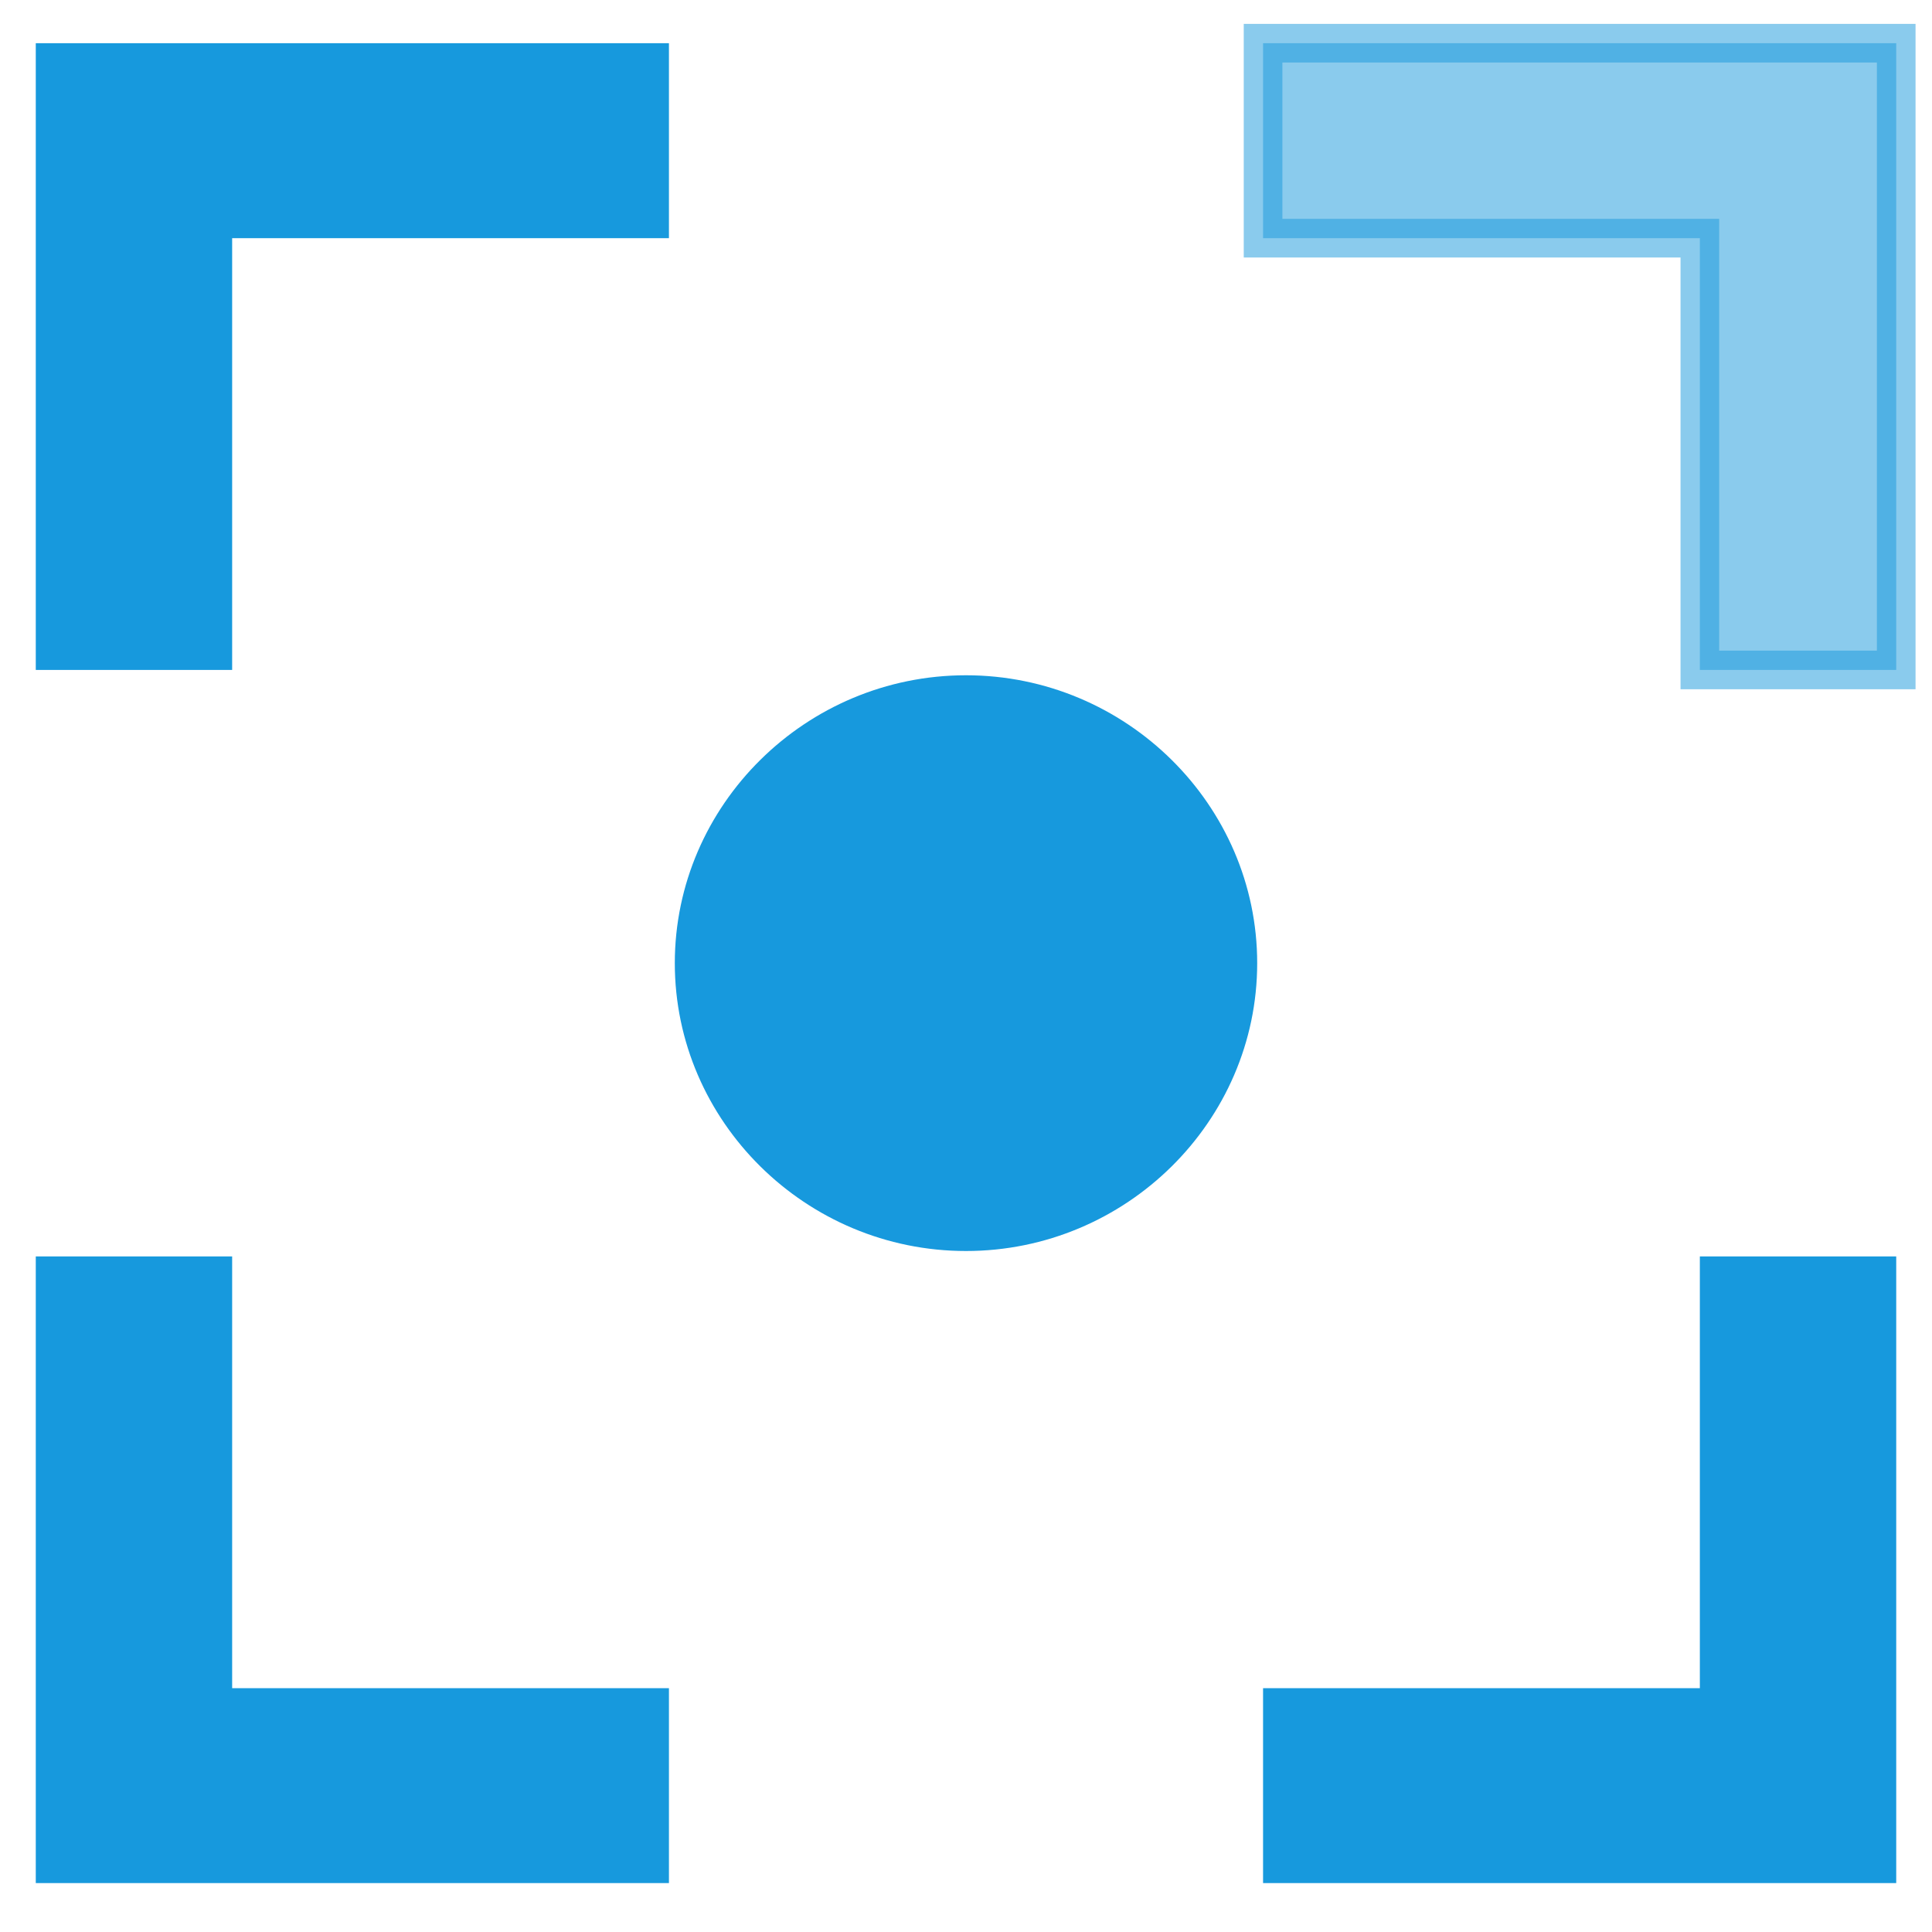
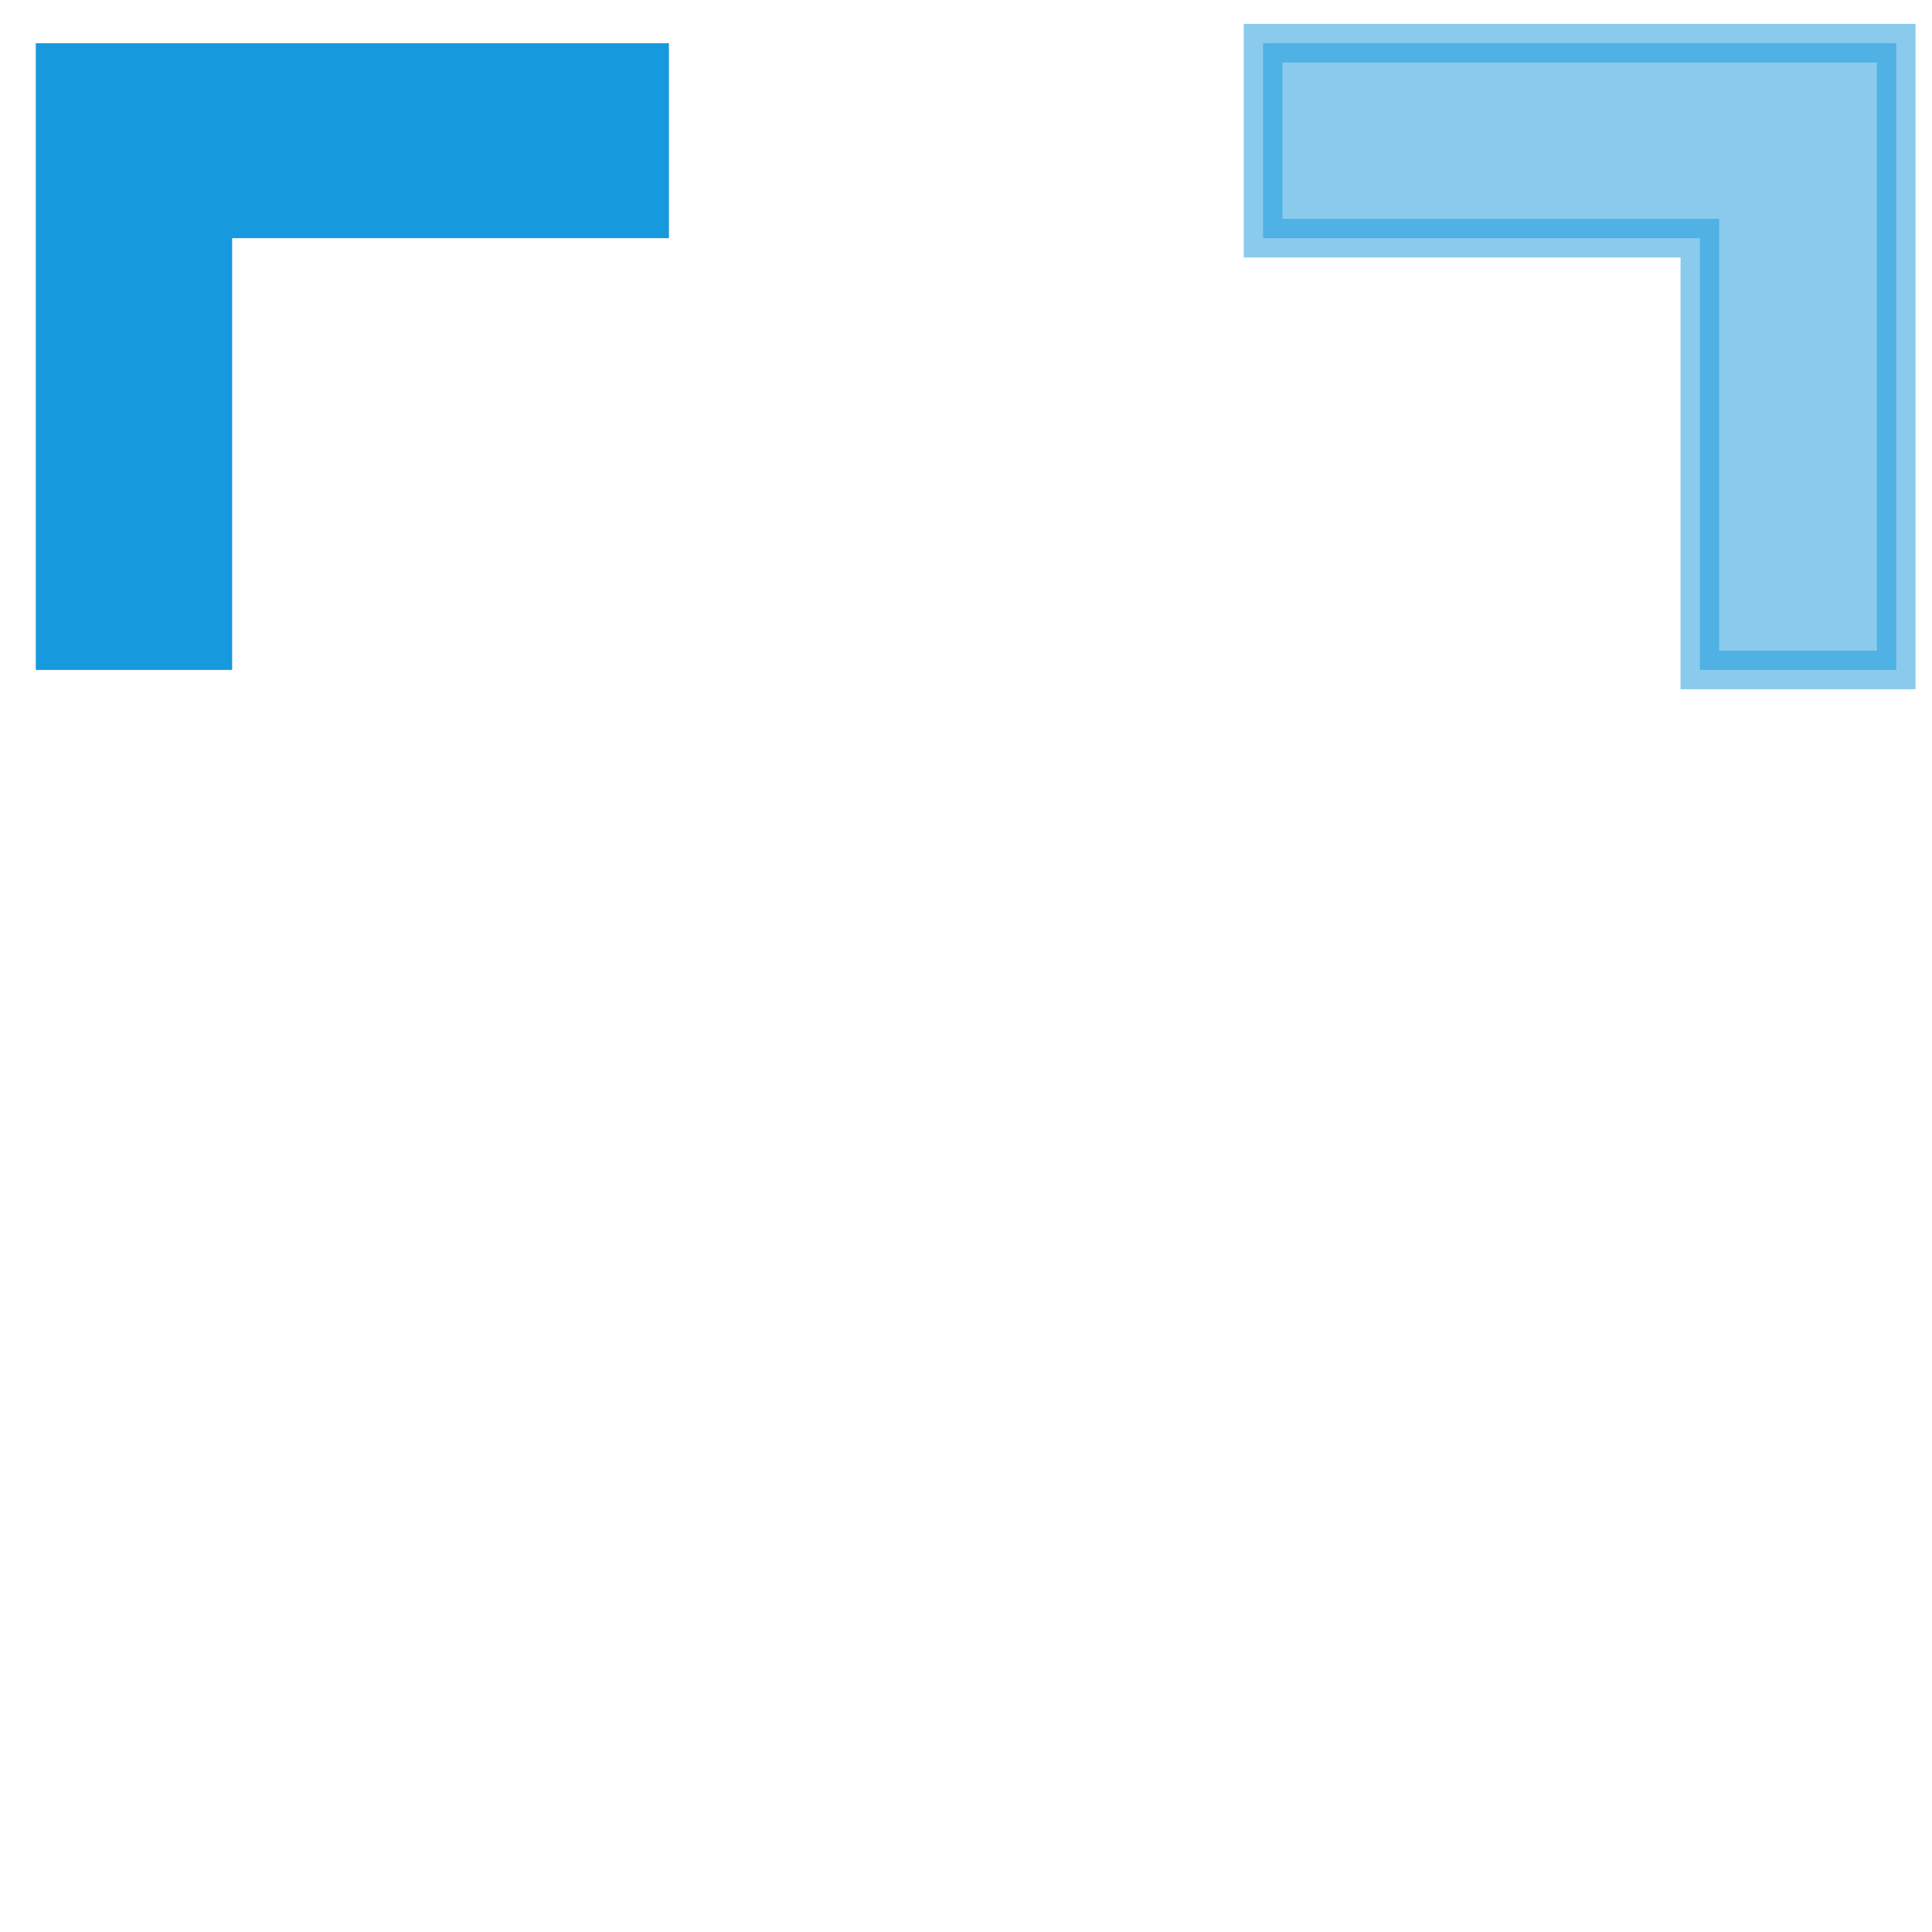
<svg xmlns="http://www.w3.org/2000/svg" width="25px" height="25px" viewBox="0 0 25 25" version="1.1">
  <title>Find influential Facebook users easily </title>
  <desc>Created with Sketch.</desc>
  <defs />
  <g id="Facebook-Influencers" stroke="none" stroke-width="1" fill="none" fill-rule="evenodd">
    <g transform="translate(-180, -1836)" fill="#1799DD" id="Improve-Custom-Support">
      <g transform="translate(0, 1406)">
        <g id="Group-14" transform="translate(180, 430)">
          <g id="Group-11">
            <g id="Find-influential-Facebook-users-easily-">
              <polygon id="Path" points="3.004 8.669 0.463 8.669 0.463 0.559 8.656 0.559 8.656 3.082 3.004 3.082" />
              <polygon id="Path" stroke="#1799DD" stroke-width="0.5" opacity="0.5" points="16.344 3.082 16.344 0.559 24.537 0.559 24.537 8.669 21.996 8.669 21.996 3.082" />
-               <path d="M12.5,8.738 C10.428,8.738 8.732,10.416 8.732,12.463 C8.732,14.511 10.428,16.188 12.5,16.188 C14.572,16.188 16.268,14.511 16.268,12.463 C16.268,10.416 14.572,8.738 12.5,8.738 Z" id="Path" />
-               <polygon id="Path" points="8.656 21.845 8.656 24.367 0.463 24.367 0.463 16.258 3.004 16.258 3.004 21.845" />
-               <polygon id="Path" points="21.996 16.258 24.537 16.258 24.537 24.367 16.344 24.367 16.344 21.845 21.996 21.845" />
            </g>
          </g>
        </g>
      </g>
    </g>
  </g>
</svg>